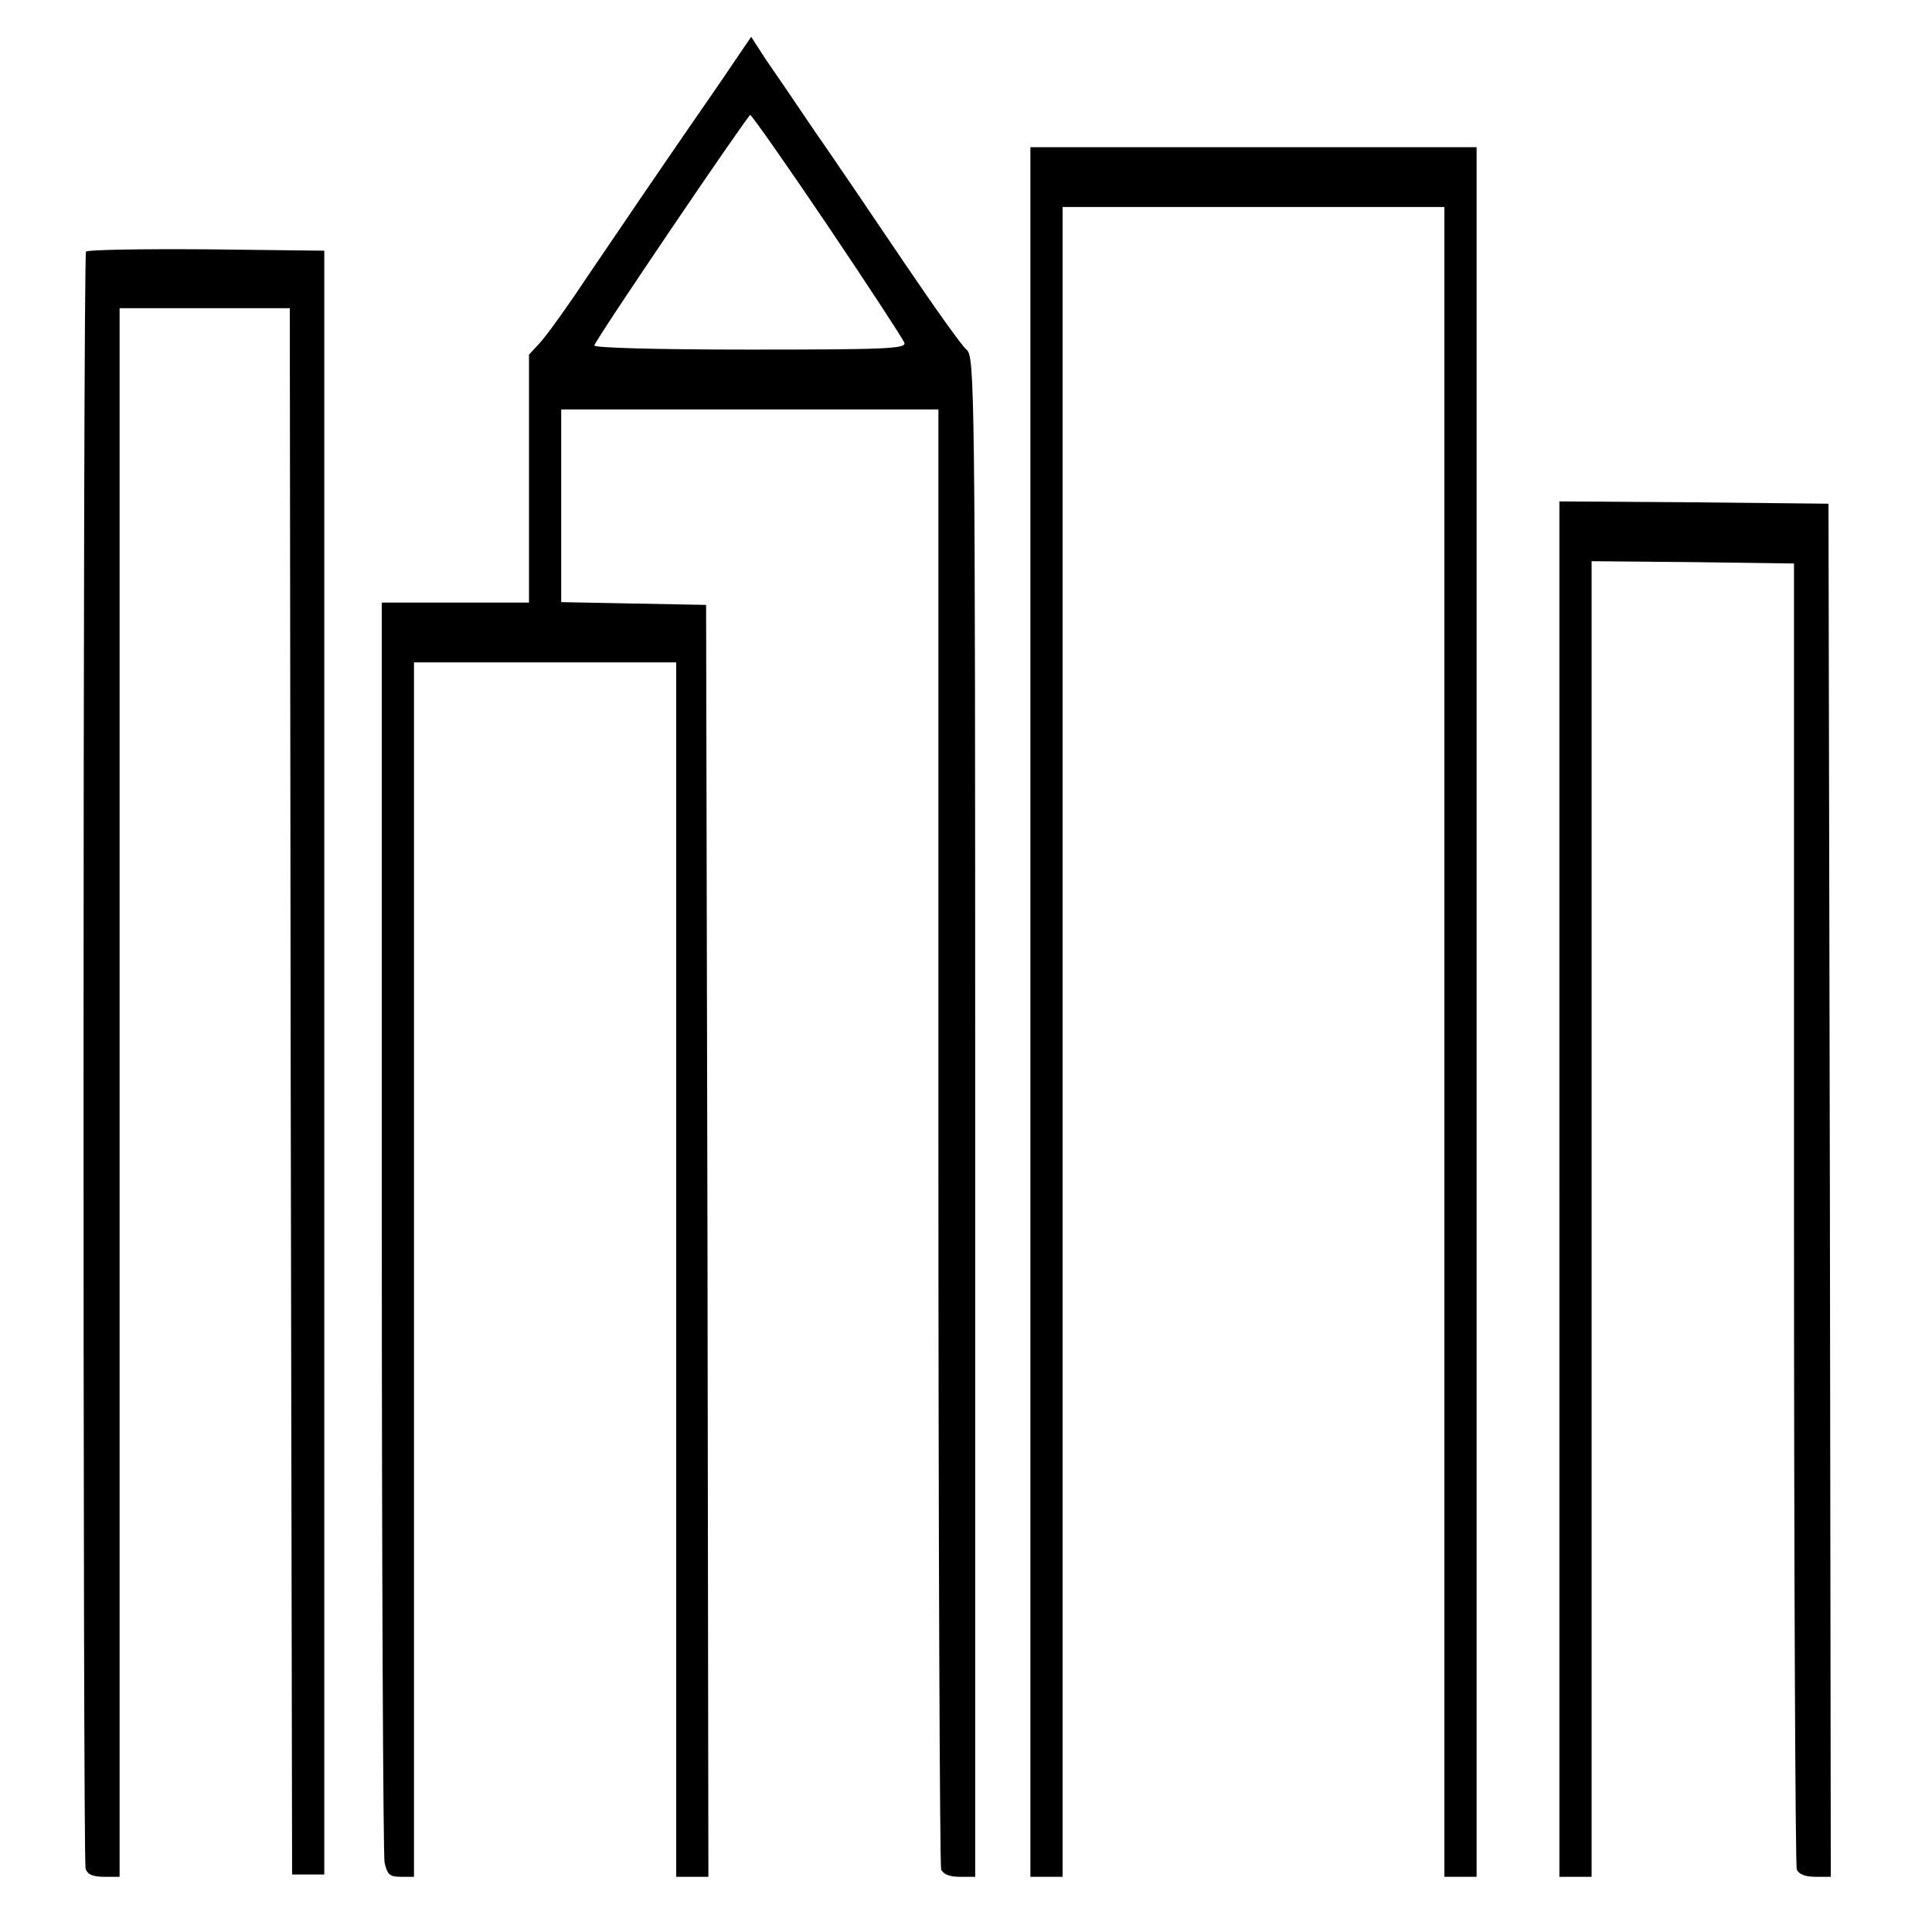
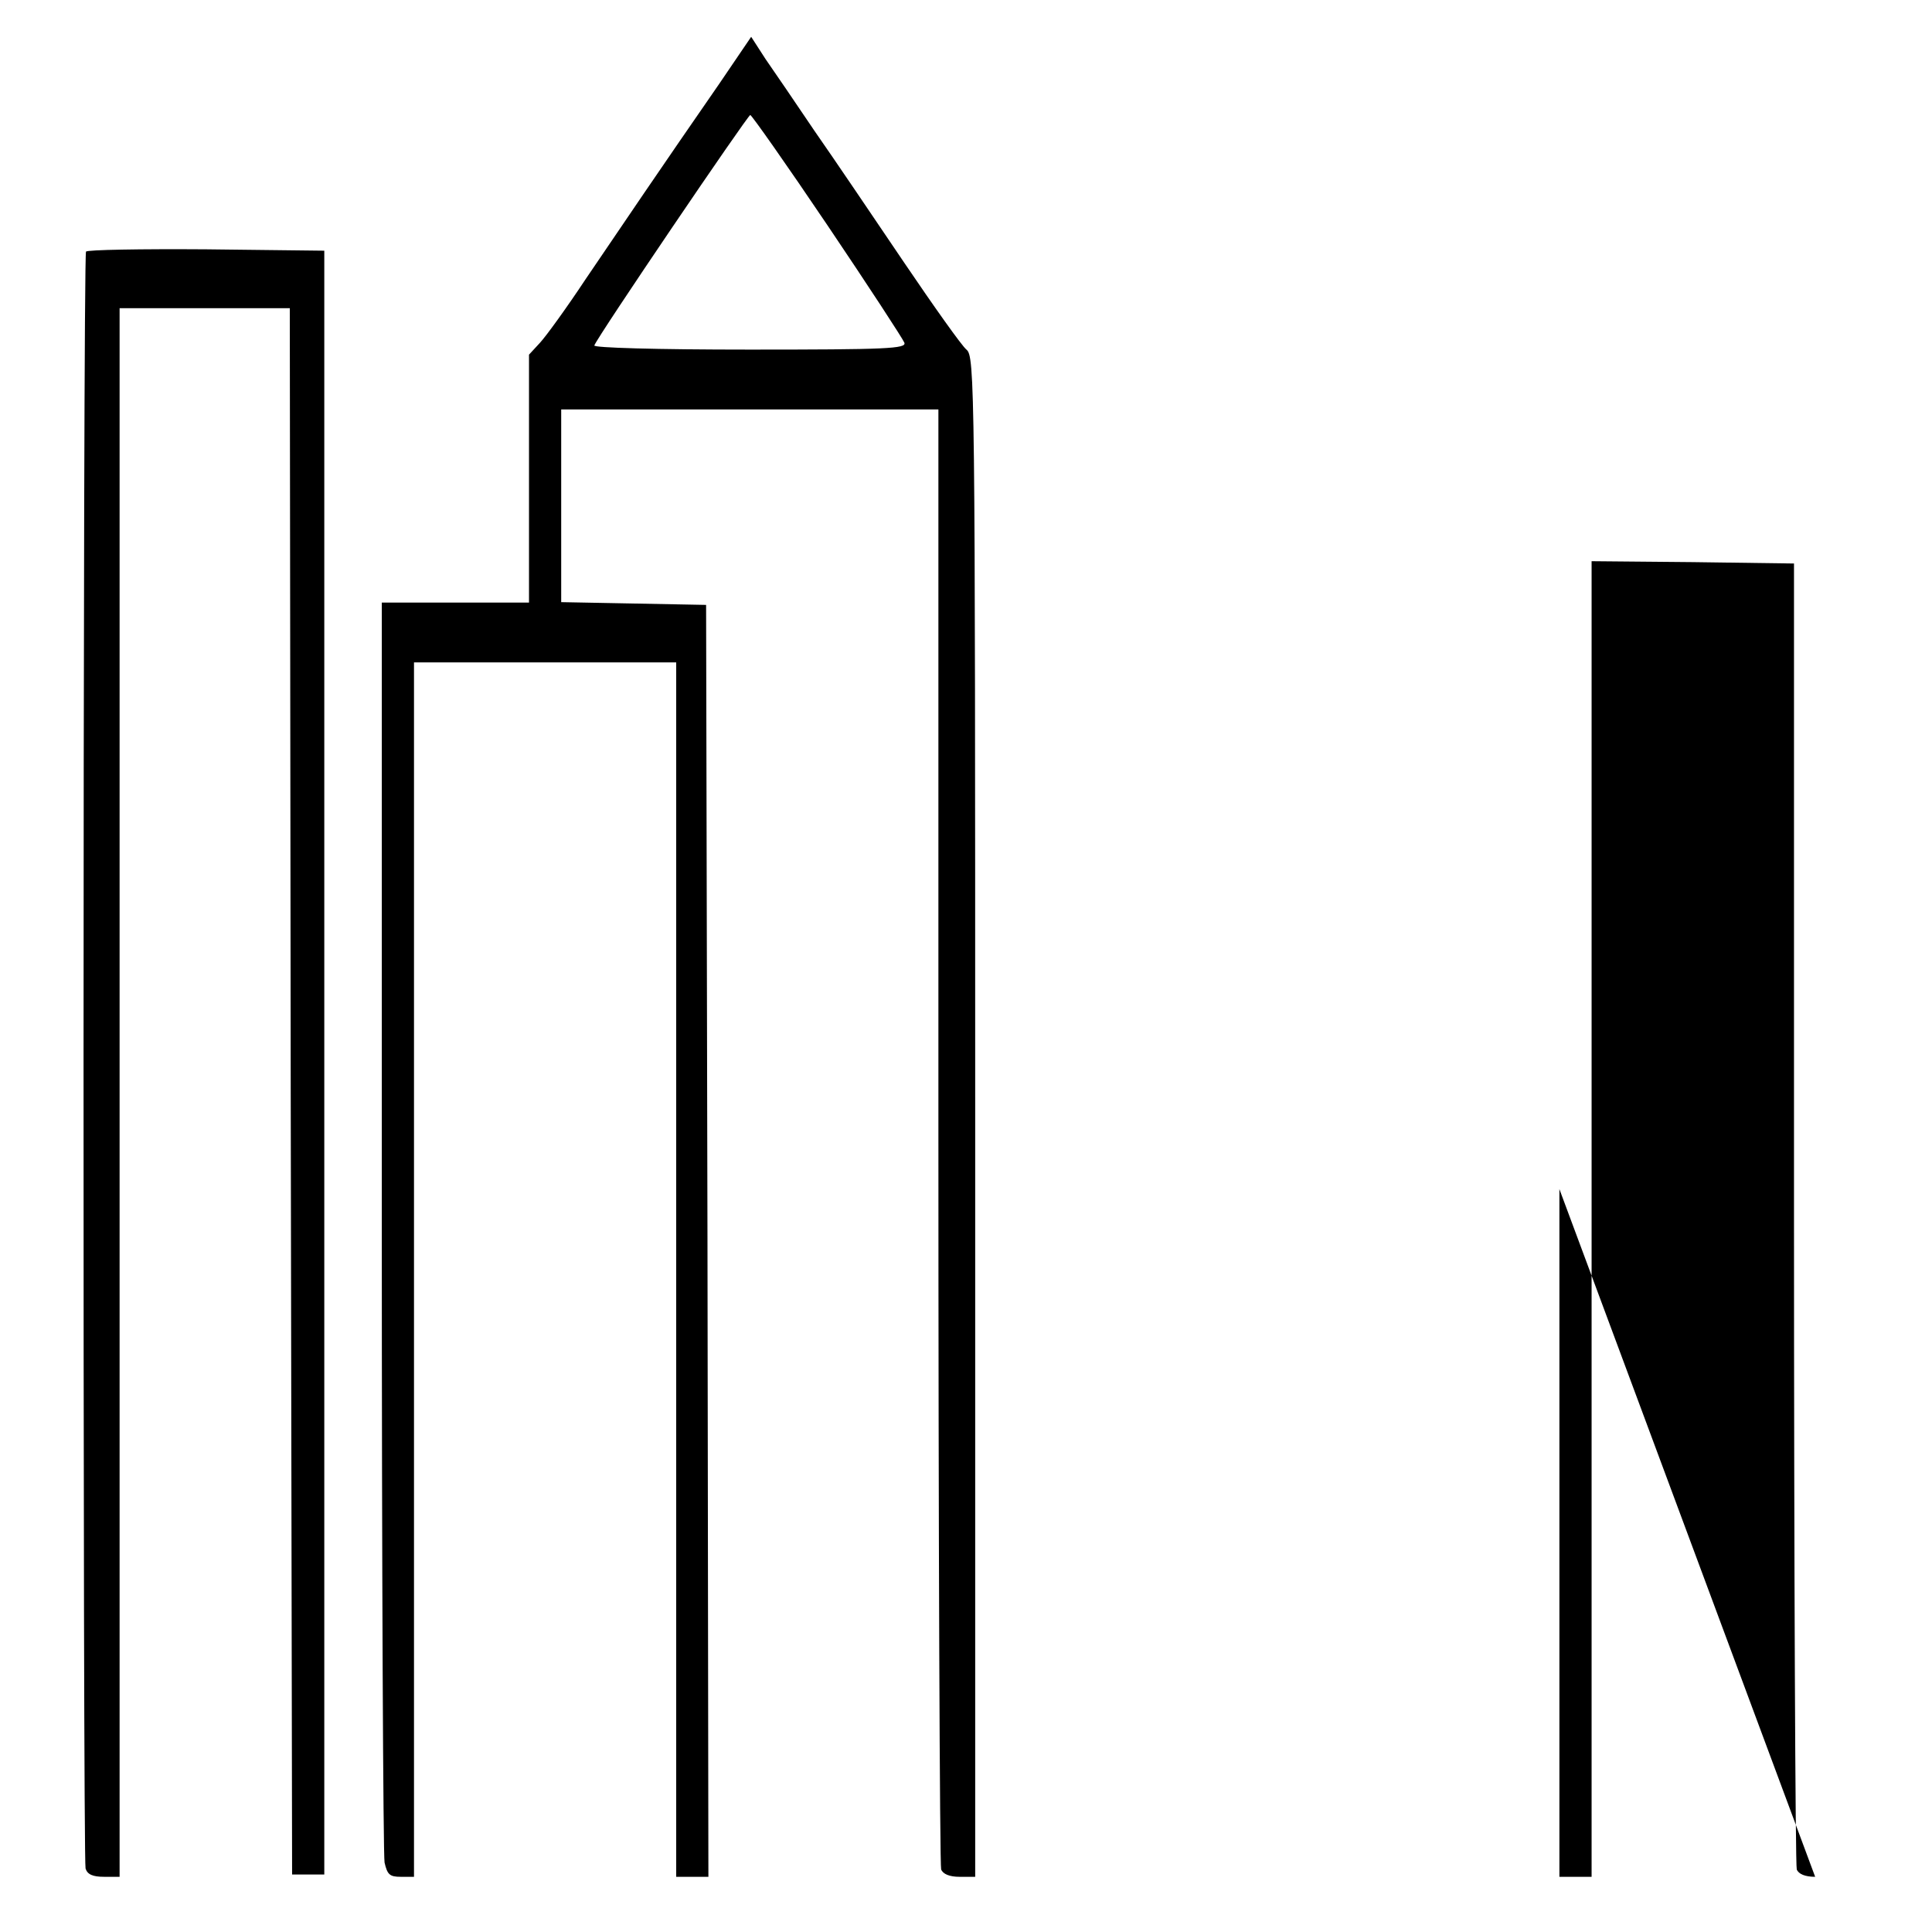
<svg xmlns="http://www.w3.org/2000/svg" version="1.0" width="420pt" height="420pt" viewBox="0 0 420 420" preserveAspectRatio="xMidYMid meet">
  <g transform="translate(0,420) scale(0.1,-0.1)" fill="#000000" stroke="none">
    <path d="M1563 4017 c-124 -179 -212 -309 -290 -424 -41 -62 -86 -124 -99 -138 l-24 -26 0 -270 0 -269 -160 0 -160 0 0 -1354 c0 -744 3 -1368 6 -1385 6 -26 11 -31 35 -31 l29 0 0 1320 0 1320 285 0 285 0 0 -1320 0 -1320 35 0 35 0 -2 1383 -3 1382 -157 3 -158 3 0 209 0 210 410 0 410 0 0 -1579 c0 -869 3 -1586 6 -1595 4 -10 18 -16 40 -16 l34 0 0 1652 c0 1598 -1 1653 -19 1668 -10 8 -71 94 -136 190 -65 96 -152 225 -194 285 -41 61 -89 131 -107 157 l-31 48 -70 -103z m236 -307 c89 -132 164 -247 167 -255 5 -13 -38 -15 -336 -15 -205 0 -340 4 -338 9 6 18 333 500 339 501 3 0 79 -108 168 -240z" />
-     <path d="M2240 2000 l0 -1880 35 0 35 0 0 1815 0 1815 415 0 415 0 0 -1815 0 -1815 35 0 35 0 0 1880 0 1880 -485 0 -485 0 0 -1880z" />
    <path d="M187 3653 c-7 -11 -7 -3493 -1 -3515 4 -13 16 -18 40 -18 l34 0 0 1705 0 1705 185 0 185 0 2 -1702 3 -1703 35 0 35 0 0 1765 0 1765 -257 3 c-141 1 -259 -1 -261 -5z" />
-     <path d="M3390 1615 l0 -1495 35 0 35 0 0 1430 0 1430 220 -2 220 -3 0 -1412 c0 -776 3 -1418 6 -1427 4 -10 18 -16 40 -16 l34 0 -2 1493 -3 1492 -292 3 -293 2 0 -1495z" />
+     <path d="M3390 1615 l0 -1495 35 0 35 0 0 1430 0 1430 220 -2 220 -3 0 -1412 c0 -776 3 -1418 6 -1427 4 -10 18 -16 40 -16 z" />
  </g>
</svg>